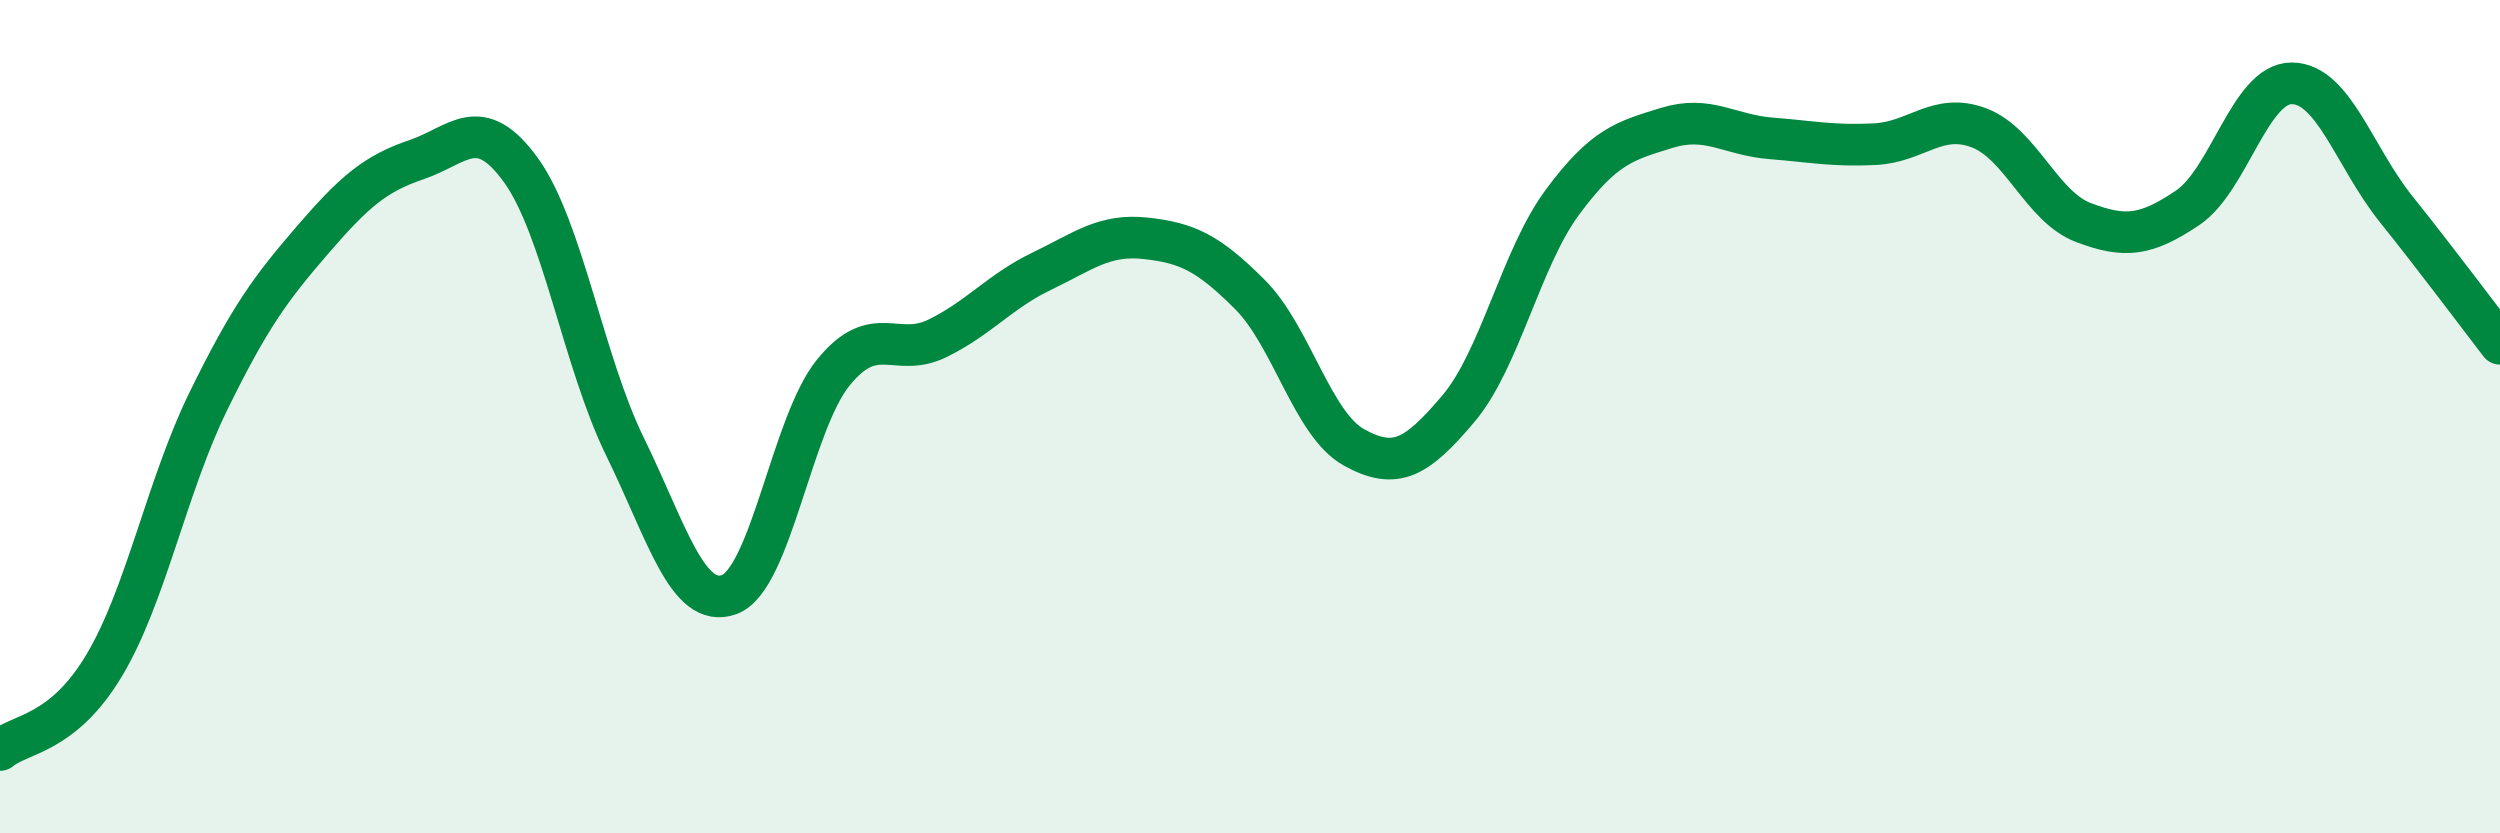
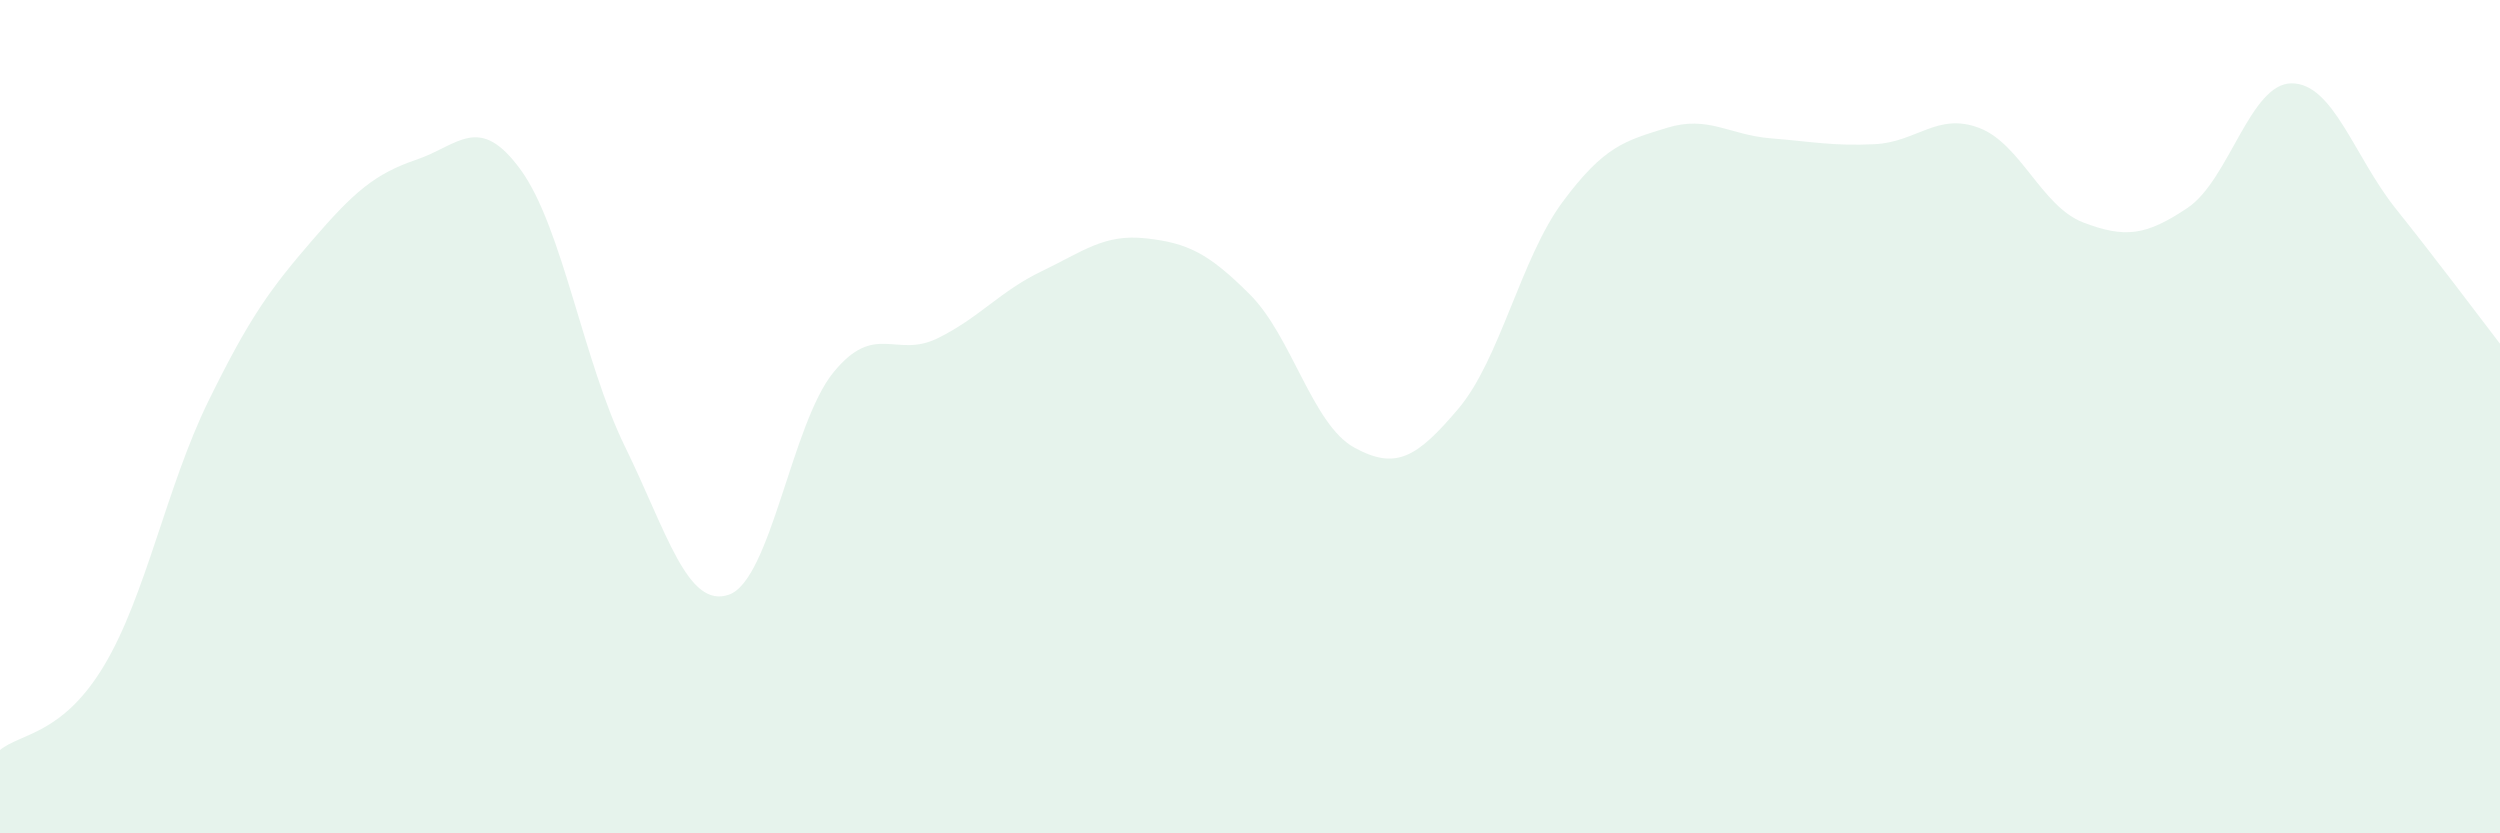
<svg xmlns="http://www.w3.org/2000/svg" width="60" height="20" viewBox="0 0 60 20">
  <path d="M 0,18 C 0.5,17.59 1.5,17.64 2.5,15.97 C 3.5,14.3 4,11.67 5,9.63 C 6,7.59 6.5,6.92 7.5,5.76 C 8.5,4.6 9,4.17 10,3.83 C 11,3.49 11.5,2.7 12.5,4.08 C 13.5,5.46 14,8.68 15,10.72 C 16,12.76 16.5,14.63 17.5,14.27 C 18.5,13.91 19,10.17 20,8.94 C 21,7.71 21.5,8.61 22.5,8.12 C 23.5,7.63 24,6.99 25,6.51 C 26,6.03 26.5,5.61 27.5,5.72 C 28.5,5.83 29,6.07 30,7.07 C 31,8.07 31.5,10.19 32.5,10.74 C 33.5,11.29 34,10.99 35,9.81 C 36,8.63 36.5,6.2 37.5,4.85 C 38.5,3.5 39,3.38 40,3.07 C 41,2.76 41.5,3.24 42.5,3.32 C 43.5,3.4 44,3.51 45,3.46 C 46,3.41 46.5,2.69 47.5,3.07 C 48.5,3.45 49,4.96 50,5.34 C 51,5.72 51.5,5.66 52.5,4.99 C 53.5,4.32 54,2 55,2 C 56,2 56.5,3.76 57.5,5.01 C 58.5,6.26 59.5,7.6 60,8.25L60 20L0 20Z" fill="#008740" opacity="0.1" stroke-linecap="round" stroke-linejoin="round" />
-   <path d="M 0,18 C 0.5,17.59 1.5,17.64 2.5,15.97 C 3.5,14.3 4,11.67 5,9.63 C 6,7.59 6.5,6.92 7.5,5.76 C 8.5,4.6 9,4.17 10,3.83 C 11,3.49 11.5,2.7 12.5,4.08 C 13.5,5.46 14,8.68 15,10.72 C 16,12.76 16.5,14.63 17.5,14.27 C 18.5,13.91 19,10.17 20,8.94 C 21,7.71 21.5,8.61 22.5,8.12 C 23.5,7.63 24,6.99 25,6.51 C 26,6.03 26.5,5.61 27.5,5.72 C 28.5,5.83 29,6.07 30,7.07 C 31,8.07 31.5,10.19 32.5,10.74 C 33.5,11.29 34,10.99 35,9.81 C 36,8.63 36.5,6.2 37.5,4.85 C 38.5,3.5 39,3.38 40,3.07 C 41,2.76 41.5,3.24 42.5,3.32 C 43.5,3.4 44,3.51 45,3.46 C 46,3.41 46.5,2.69 47.5,3.07 C 48.5,3.45 49,4.96 50,5.34 C 51,5.72 51.5,5.66 52.5,4.99 C 53.5,4.32 54,2 55,2 C 56,2 56.5,3.76 57.5,5.01 C 58.5,6.26 59.5,7.6 60,8.25" stroke="#008740" stroke-width="1" fill="none" stroke-linecap="round" stroke-linejoin="round" />
</svg>